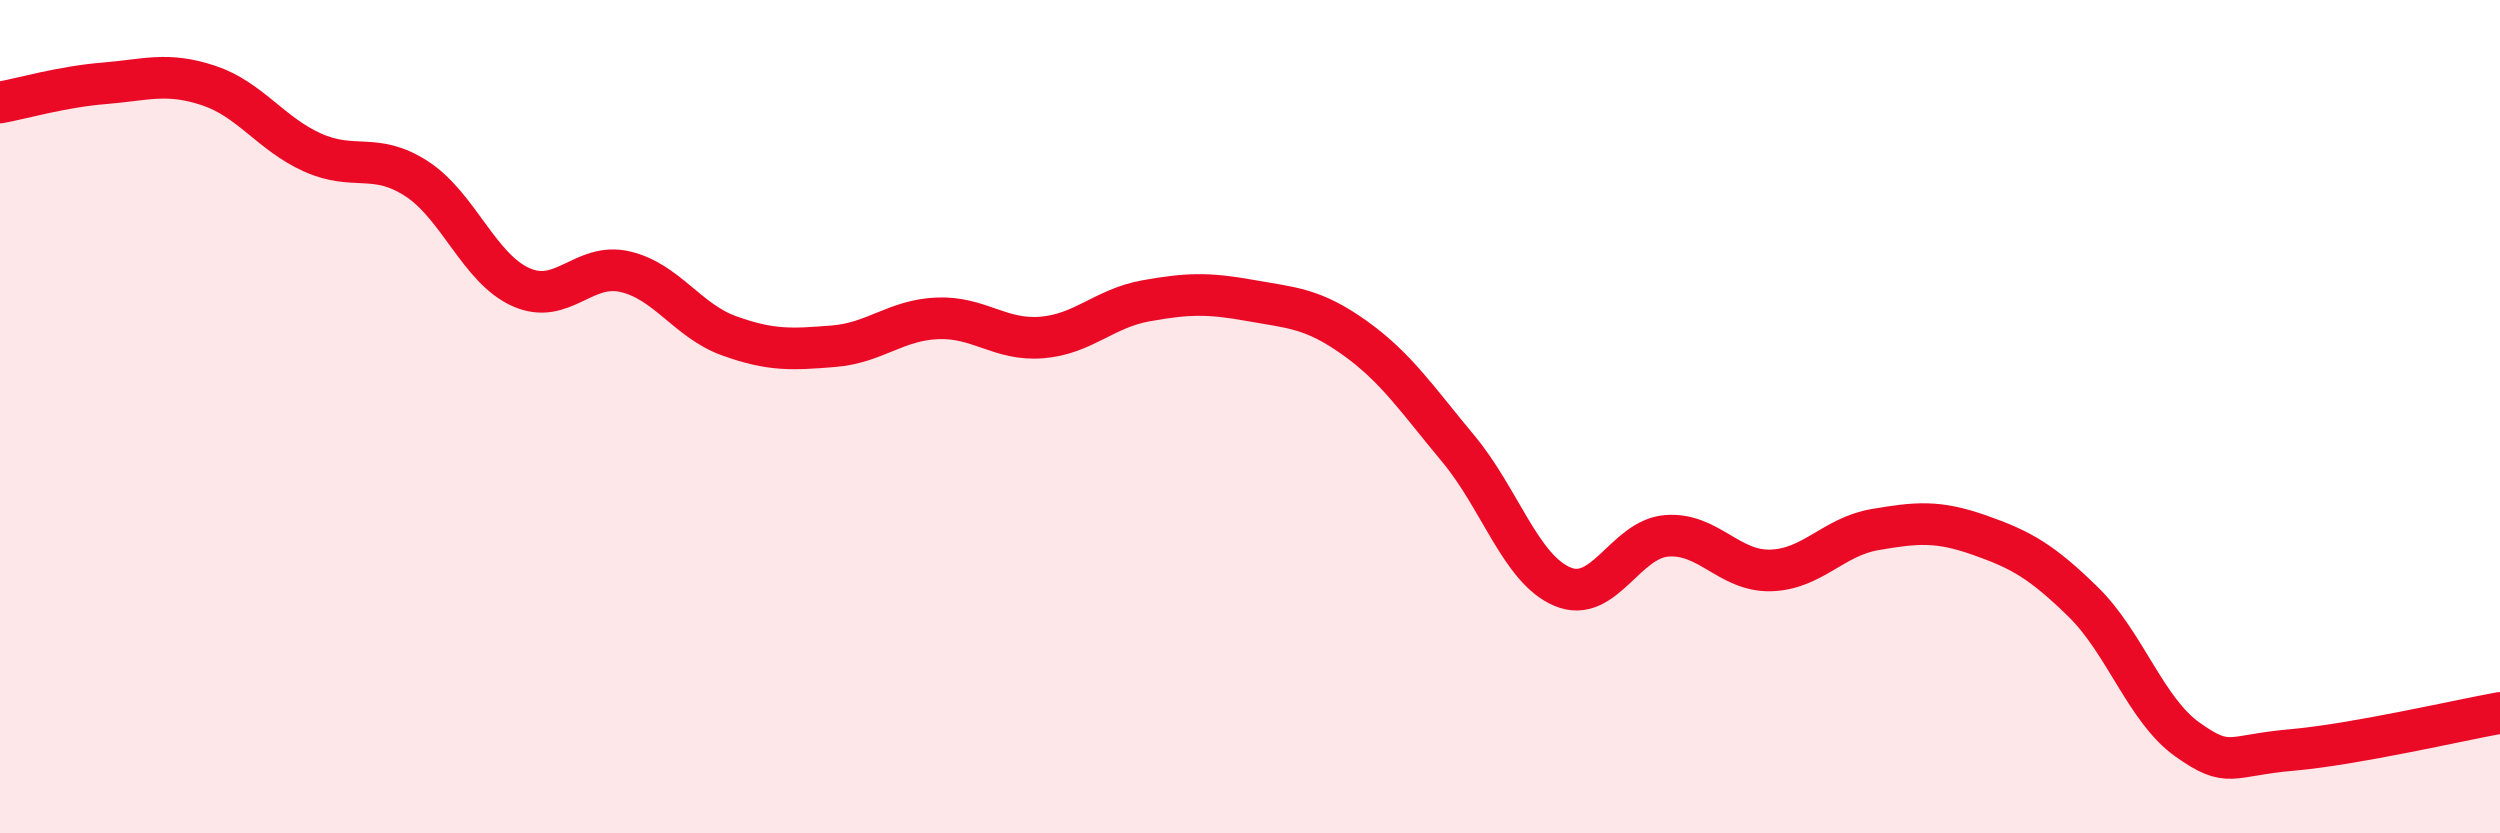
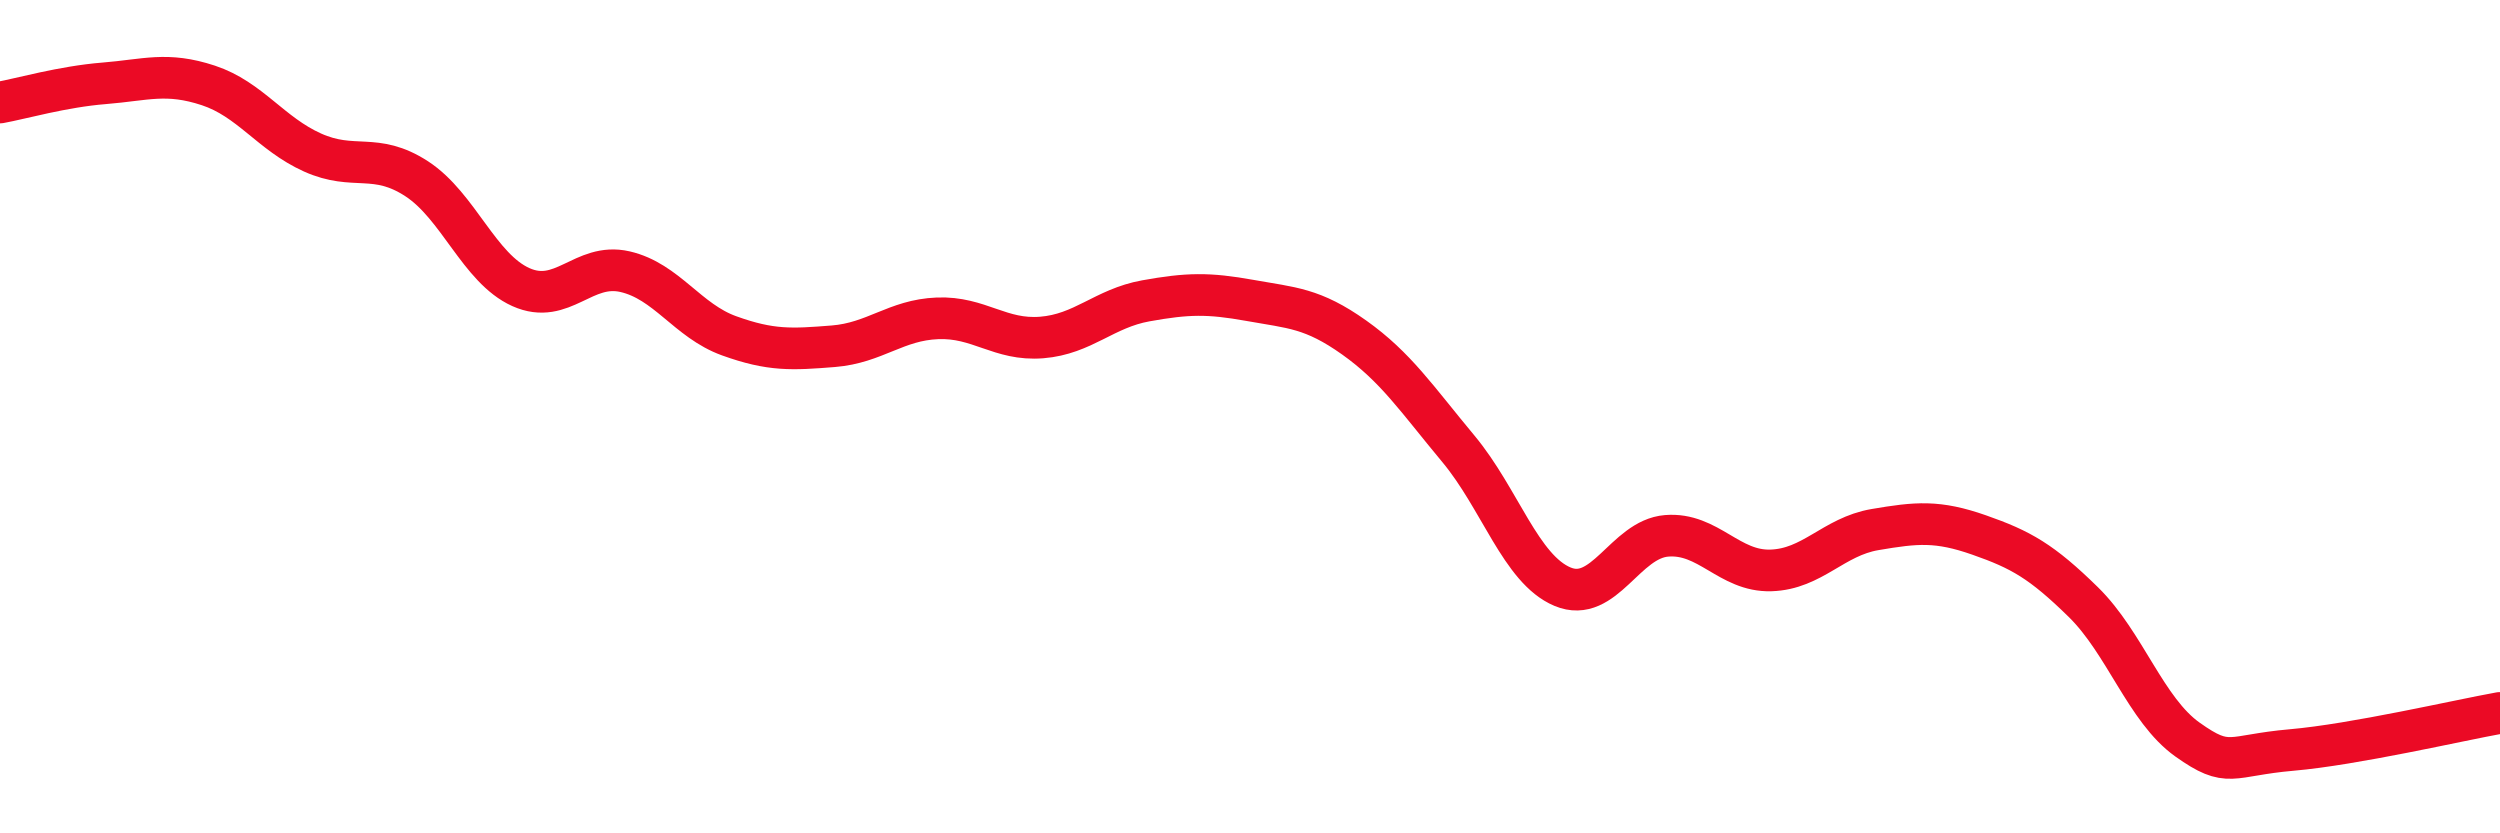
<svg xmlns="http://www.w3.org/2000/svg" width="60" height="20" viewBox="0 0 60 20">
-   <path d="M 0,2.46 C 0.5,2.37 1.5,2.08 2.5,2 C 3.5,1.92 4,1.72 5,2.05 C 6,2.38 6.5,3.21 7.5,3.66 C 8.5,4.11 9,3.64 10,4.29 C 11,4.94 11.5,6.44 12.5,6.89 C 13.5,7.34 14,6.29 15,6.52 C 16,6.75 16.5,7.7 17.5,8.06 C 18.5,8.42 19,8.39 20,8.31 C 21,8.23 21.5,7.68 22.5,7.64 C 23.5,7.6 24,8.18 25,8.1 C 26,8.02 26.5,7.4 27.5,7.22 C 28.5,7.04 29,7.03 30,7.21 C 31,7.39 31.5,7.39 32.5,8.1 C 33.5,8.81 34,9.57 35,10.77 C 36,11.97 36.5,13.66 37.5,14.08 C 38.5,14.5 39,12.94 40,12.86 C 41,12.78 41.5,13.72 42.5,13.69 C 43.5,13.66 44,12.88 45,12.71 C 46,12.54 46.5,12.49 47.5,12.84 C 48.5,13.19 49,13.47 50,14.45 C 51,15.43 51.5,17.04 52.5,17.75 C 53.5,18.46 53.5,18.13 55,18 C 56.5,17.87 59,17.29 60,17.11L60 20L0 20Z" fill="#EB0A25" opacity="0.1" stroke-linecap="round" stroke-linejoin="round" />
  <path d="M 0,2.46 C 0.5,2.37 1.5,2.08 2.5,2 C 3.5,1.92 4,1.72 5,2.05 C 6,2.38 6.5,3.21 7.5,3.66 C 8.5,4.11 9,3.64 10,4.29 C 11,4.94 11.5,6.44 12.5,6.89 C 13.5,7.34 14,6.29 15,6.52 C 16,6.75 16.5,7.7 17.5,8.06 C 18.5,8.42 19,8.39 20,8.31 C 21,8.23 21.5,7.68 22.5,7.64 C 23.5,7.6 24,8.18 25,8.1 C 26,8.02 26.5,7.4 27.5,7.22 C 28.5,7.04 29,7.03 30,7.21 C 31,7.39 31.5,7.39 32.5,8.1 C 33.5,8.81 34,9.57 35,10.77 C 36,11.97 36.5,13.66 37.5,14.08 C 38.5,14.5 39,12.94 40,12.86 C 41,12.78 41.5,13.72 42.5,13.69 C 43.5,13.66 44,12.88 45,12.71 C 46,12.54 46.5,12.49 47.5,12.84 C 48.5,13.19 49,13.47 50,14.45 C 51,15.43 51.5,17.04 52.5,17.75 C 53.5,18.46 53.5,18.13 55,18 C 56.5,17.87 59,17.29 60,17.11" stroke="#EB0A25" stroke-width="1" fill="none" stroke-linecap="round" stroke-linejoin="round" />
</svg>